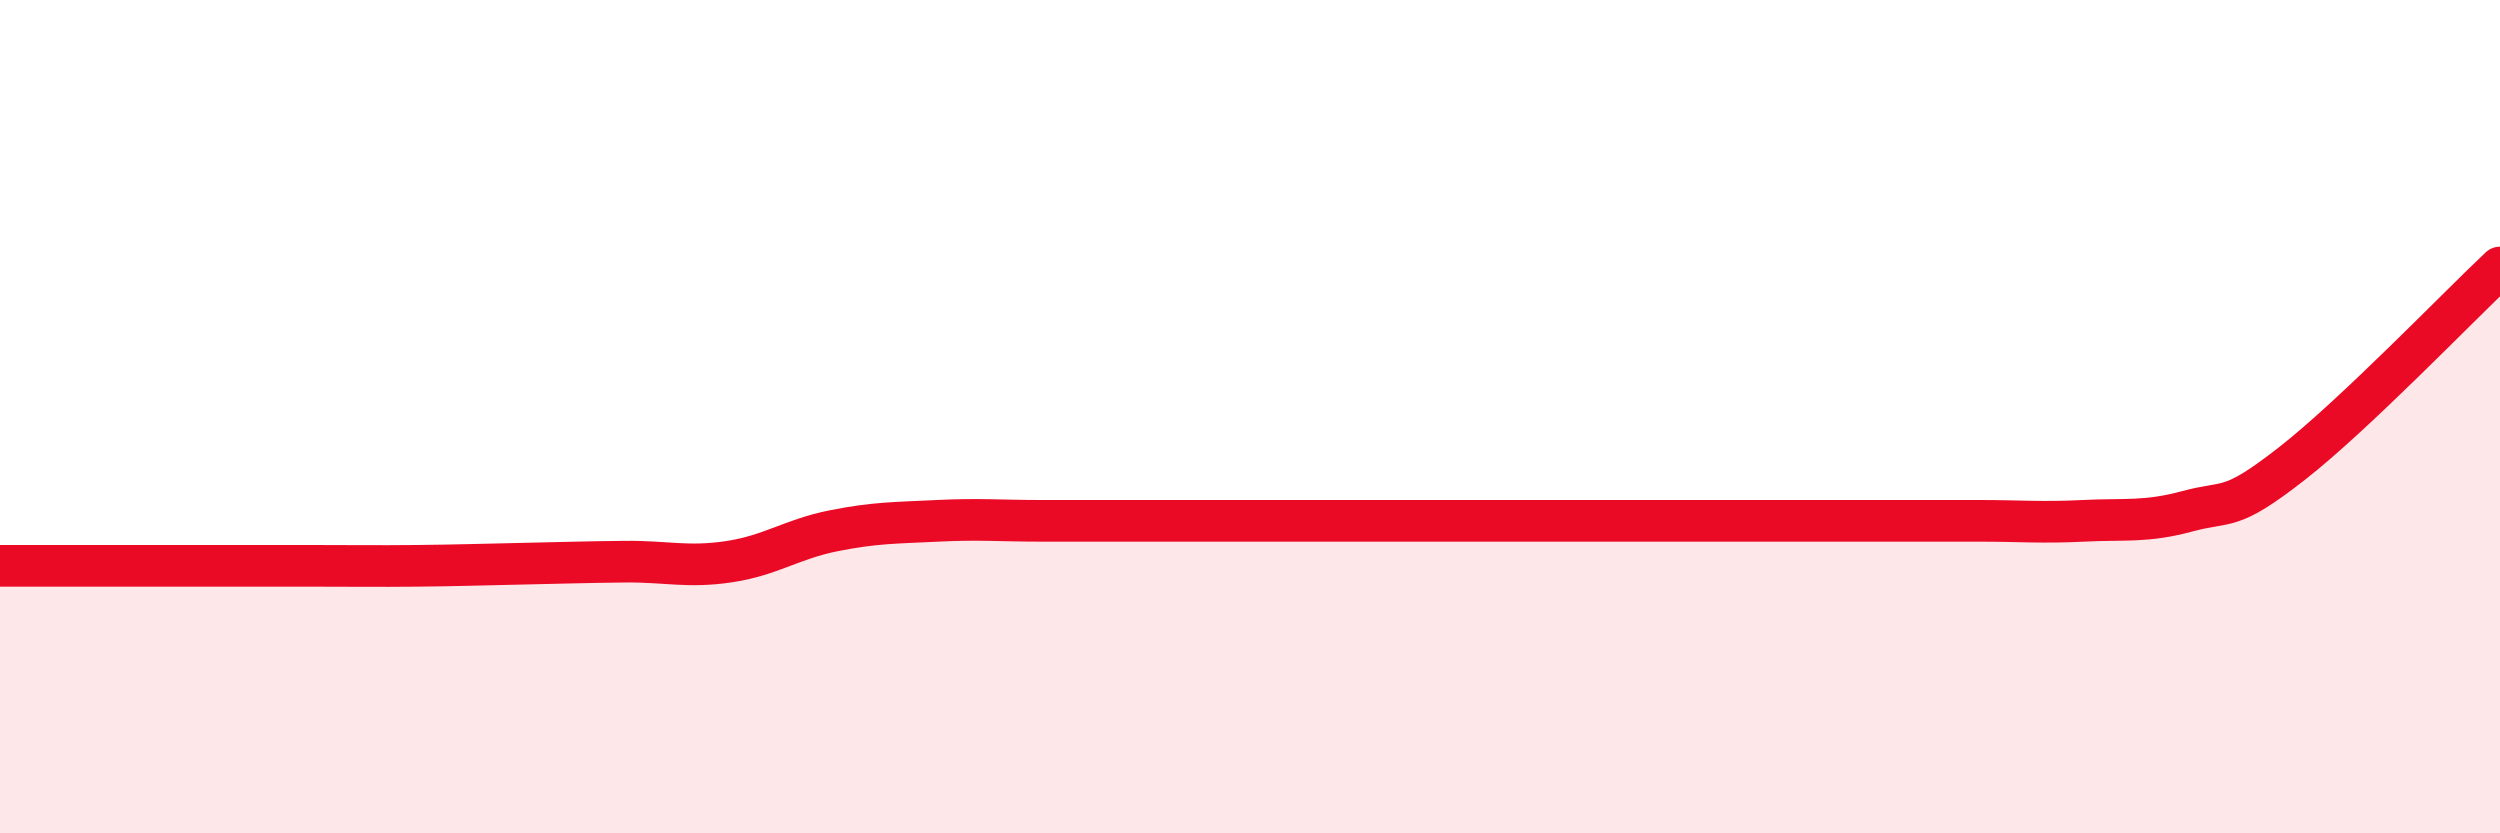
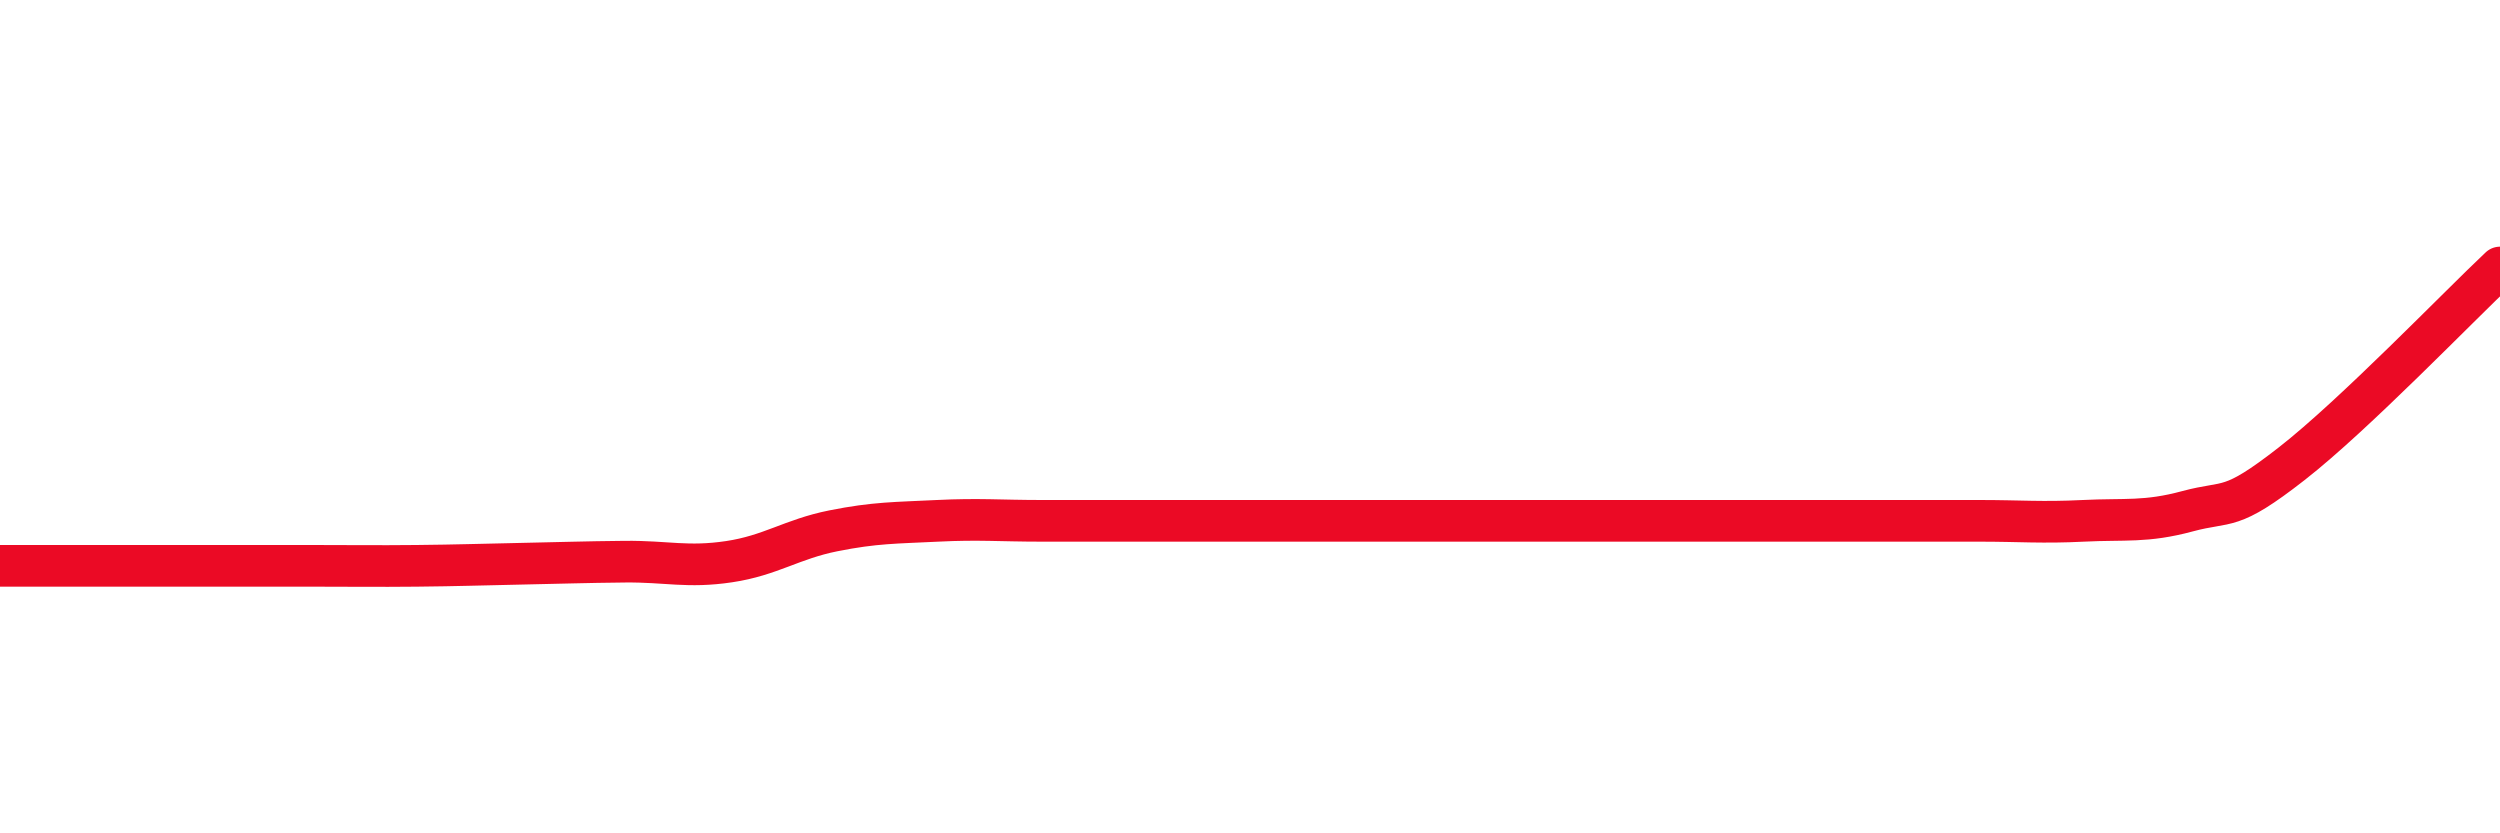
<svg xmlns="http://www.w3.org/2000/svg" width="60" height="20" viewBox="0 0 60 20">
-   <path d="M 0,13.58 C 0.5,13.58 1.5,13.58 2.5,13.58 C 3.5,13.58 4,13.58 5,13.58 C 6,13.58 6.5,13.58 7.5,13.58 C 8.5,13.58 9,13.59 10,13.58 C 11,13.57 11.5,13.55 12.5,13.53 C 13.5,13.51 14,13.49 15,13.48 C 16,13.47 16.5,13.63 17.5,13.48 C 18.5,13.33 19,12.94 20,12.74 C 21,12.54 21.5,12.55 22.5,12.5 C 23.5,12.45 24,12.5 25,12.5 C 26,12.5 26.5,12.5 27.5,12.5 C 28.5,12.5 29,12.5 30,12.5 C 31,12.5 31.5,12.5 32.5,12.5 C 33.5,12.5 34,12.5 35,12.5 C 36,12.5 36.5,12.5 37.5,12.5 C 38.5,12.5 39,12.5 40,12.5 C 41,12.5 41.5,12.5 42.5,12.5 C 43.5,12.5 44,12.5 45,12.5 C 46,12.5 46.5,12.5 47.5,12.5 C 48.5,12.5 49,12.55 50,12.5 C 51,12.45 51.5,12.54 52.5,12.27 C 53.5,12 53.5,12.3 55,11.13 C 56.5,9.96 59,7.36 60,6.42L60 20L0 20Z" fill="#EB0A25" opacity="0.1" stroke-linecap="round" stroke-linejoin="round" />
  <path d="M 0,13.58 C 0.5,13.58 1.5,13.58 2.5,13.58 C 3.5,13.58 4,13.58 5,13.58 C 6,13.58 6.5,13.58 7.5,13.58 C 8.5,13.58 9,13.59 10,13.58 C 11,13.57 11.5,13.55 12.5,13.53 C 13.5,13.51 14,13.49 15,13.48 C 16,13.47 16.5,13.63 17.5,13.48 C 18.5,13.33 19,12.94 20,12.74 C 21,12.54 21.5,12.55 22.5,12.5 C 23.5,12.45 24,12.5 25,12.5 C 26,12.5 26.5,12.5 27.5,12.5 C 28.5,12.5 29,12.5 30,12.5 C 31,12.5 31.5,12.5 32.5,12.5 C 33.5,12.5 34,12.5 35,12.5 C 36,12.5 36.5,12.5 37.5,12.5 C 38.5,12.5 39,12.5 40,12.5 C 41,12.5 41.5,12.5 42.5,12.5 C 43.5,12.5 44,12.5 45,12.5 C 46,12.5 46.5,12.5 47.5,12.5 C 48.5,12.5 49,12.55 50,12.5 C 51,12.45 51.5,12.54 52.5,12.27 C 53.5,12 53.5,12.3 55,11.13 C 56.5,9.96 59,7.36 60,6.42" stroke="#EB0A25" stroke-width="1" fill="none" stroke-linecap="round" stroke-linejoin="round" />
</svg>